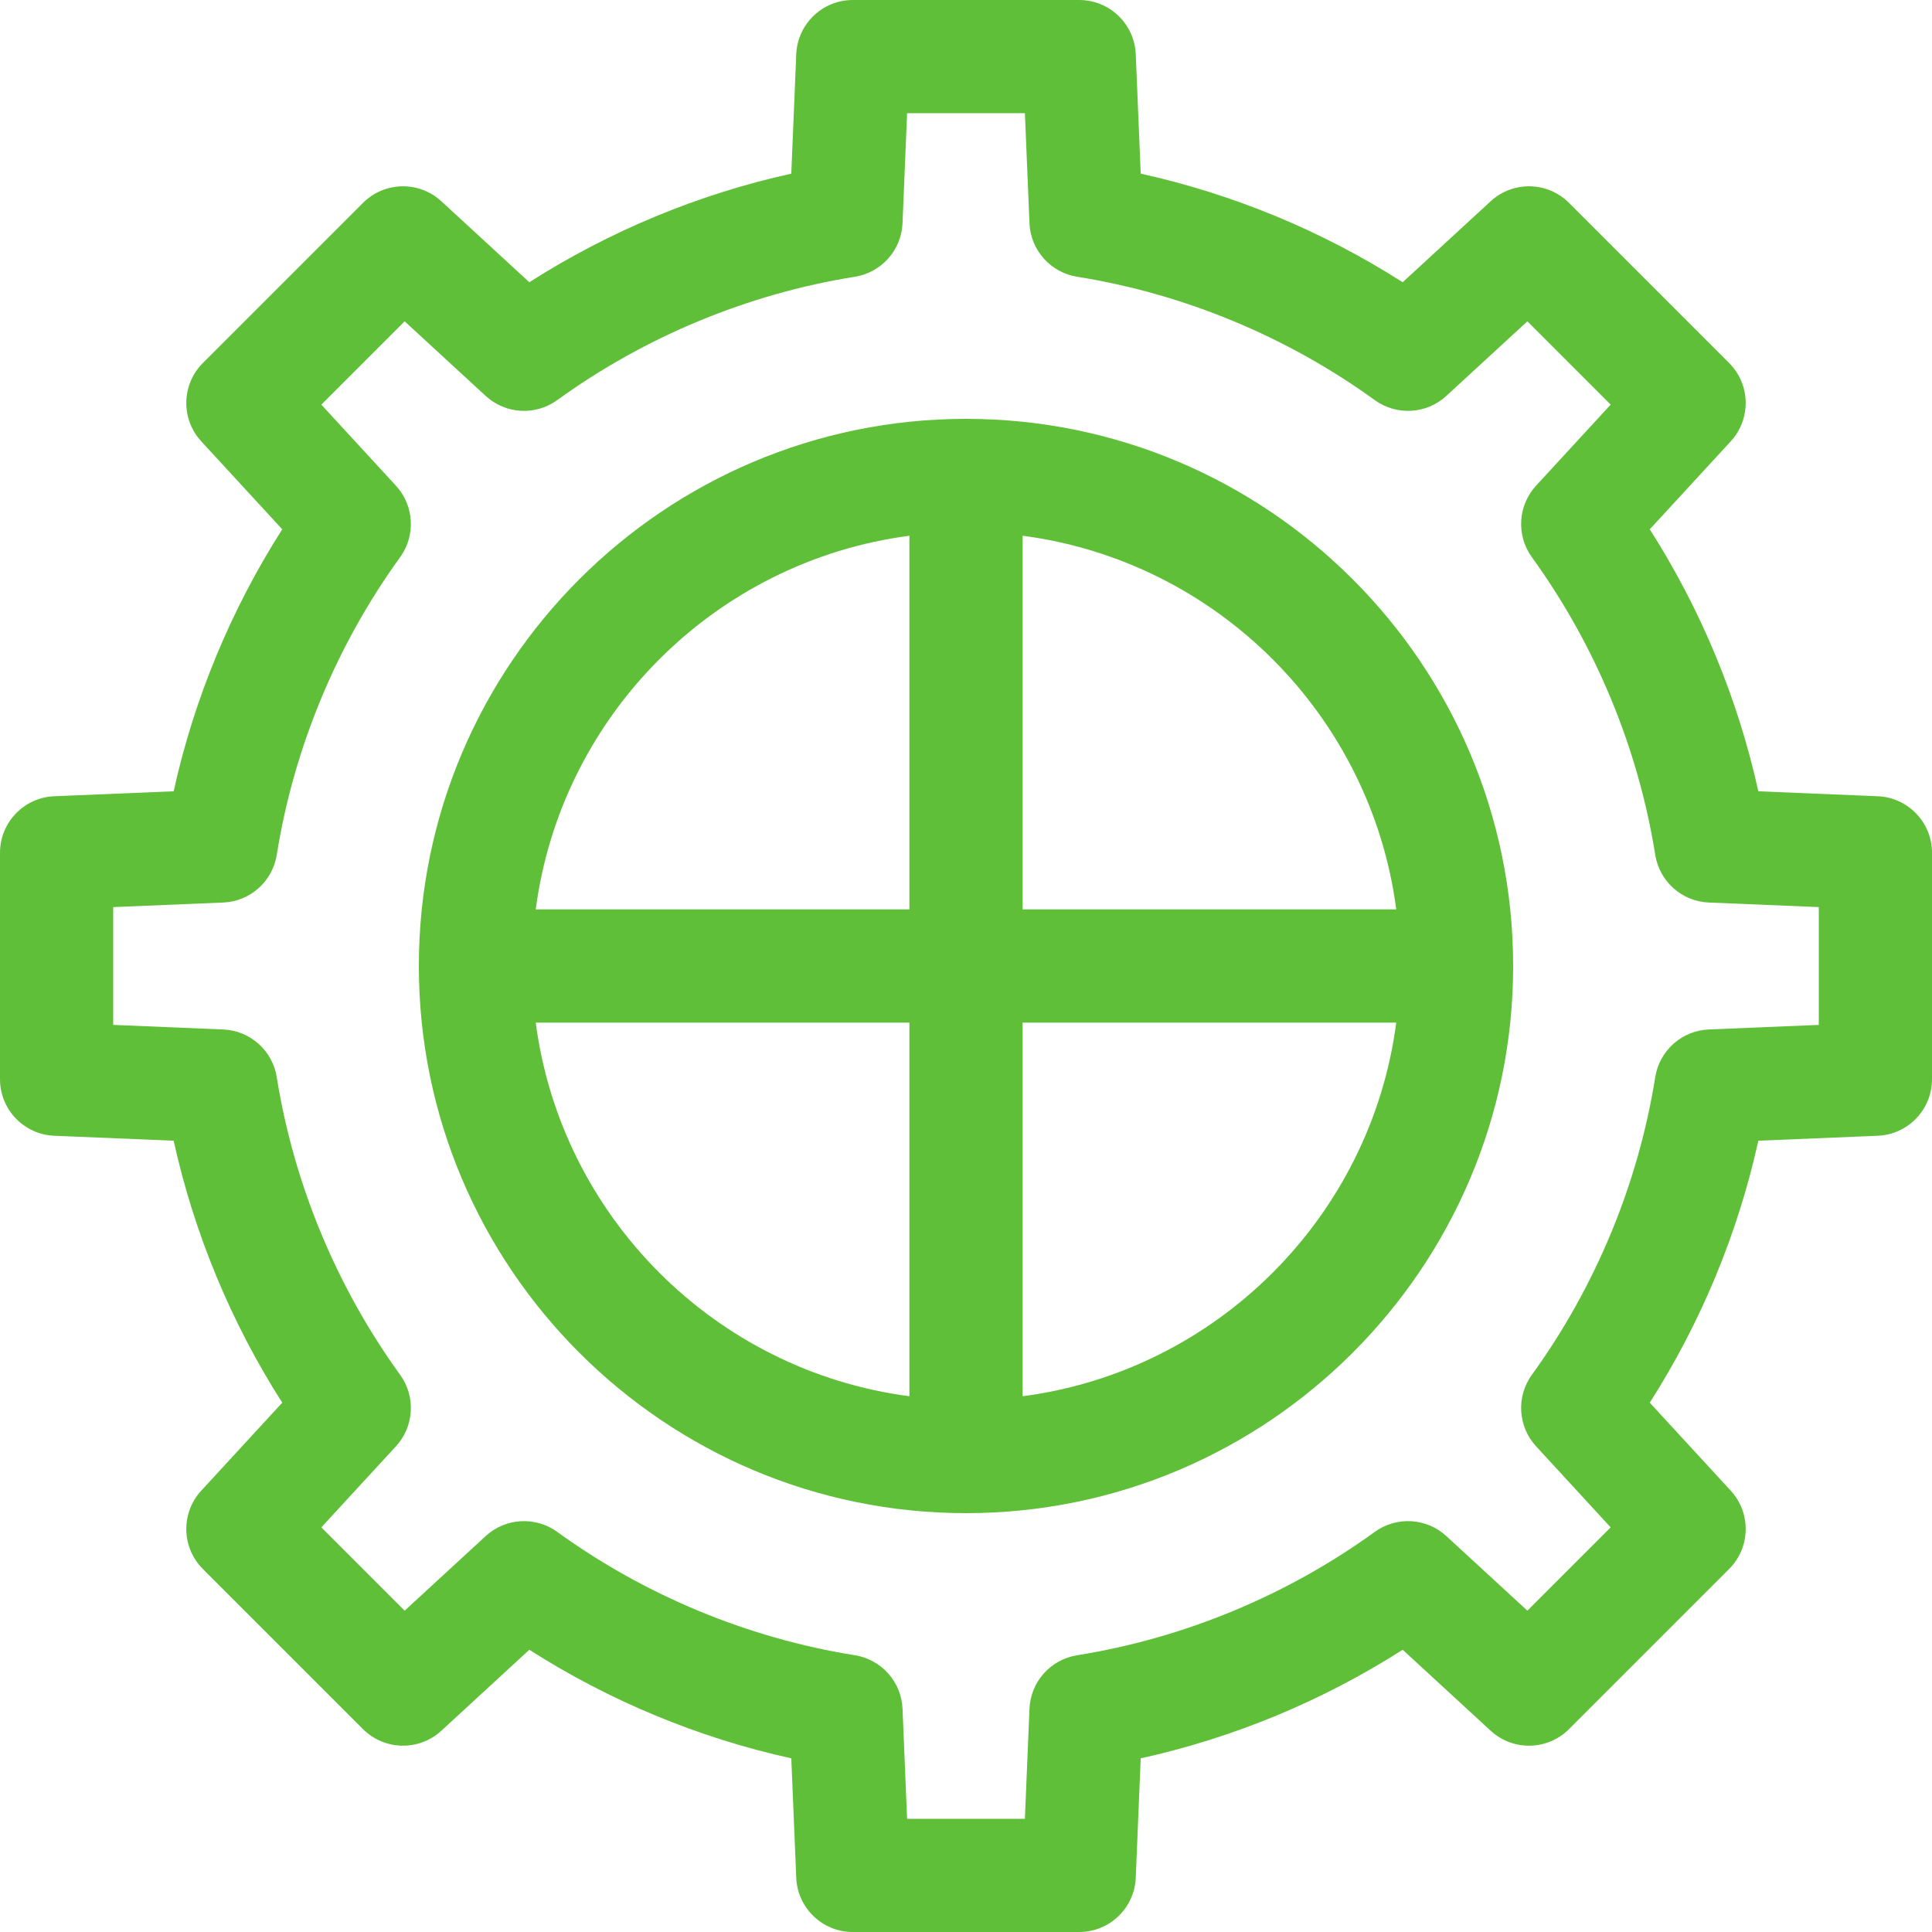
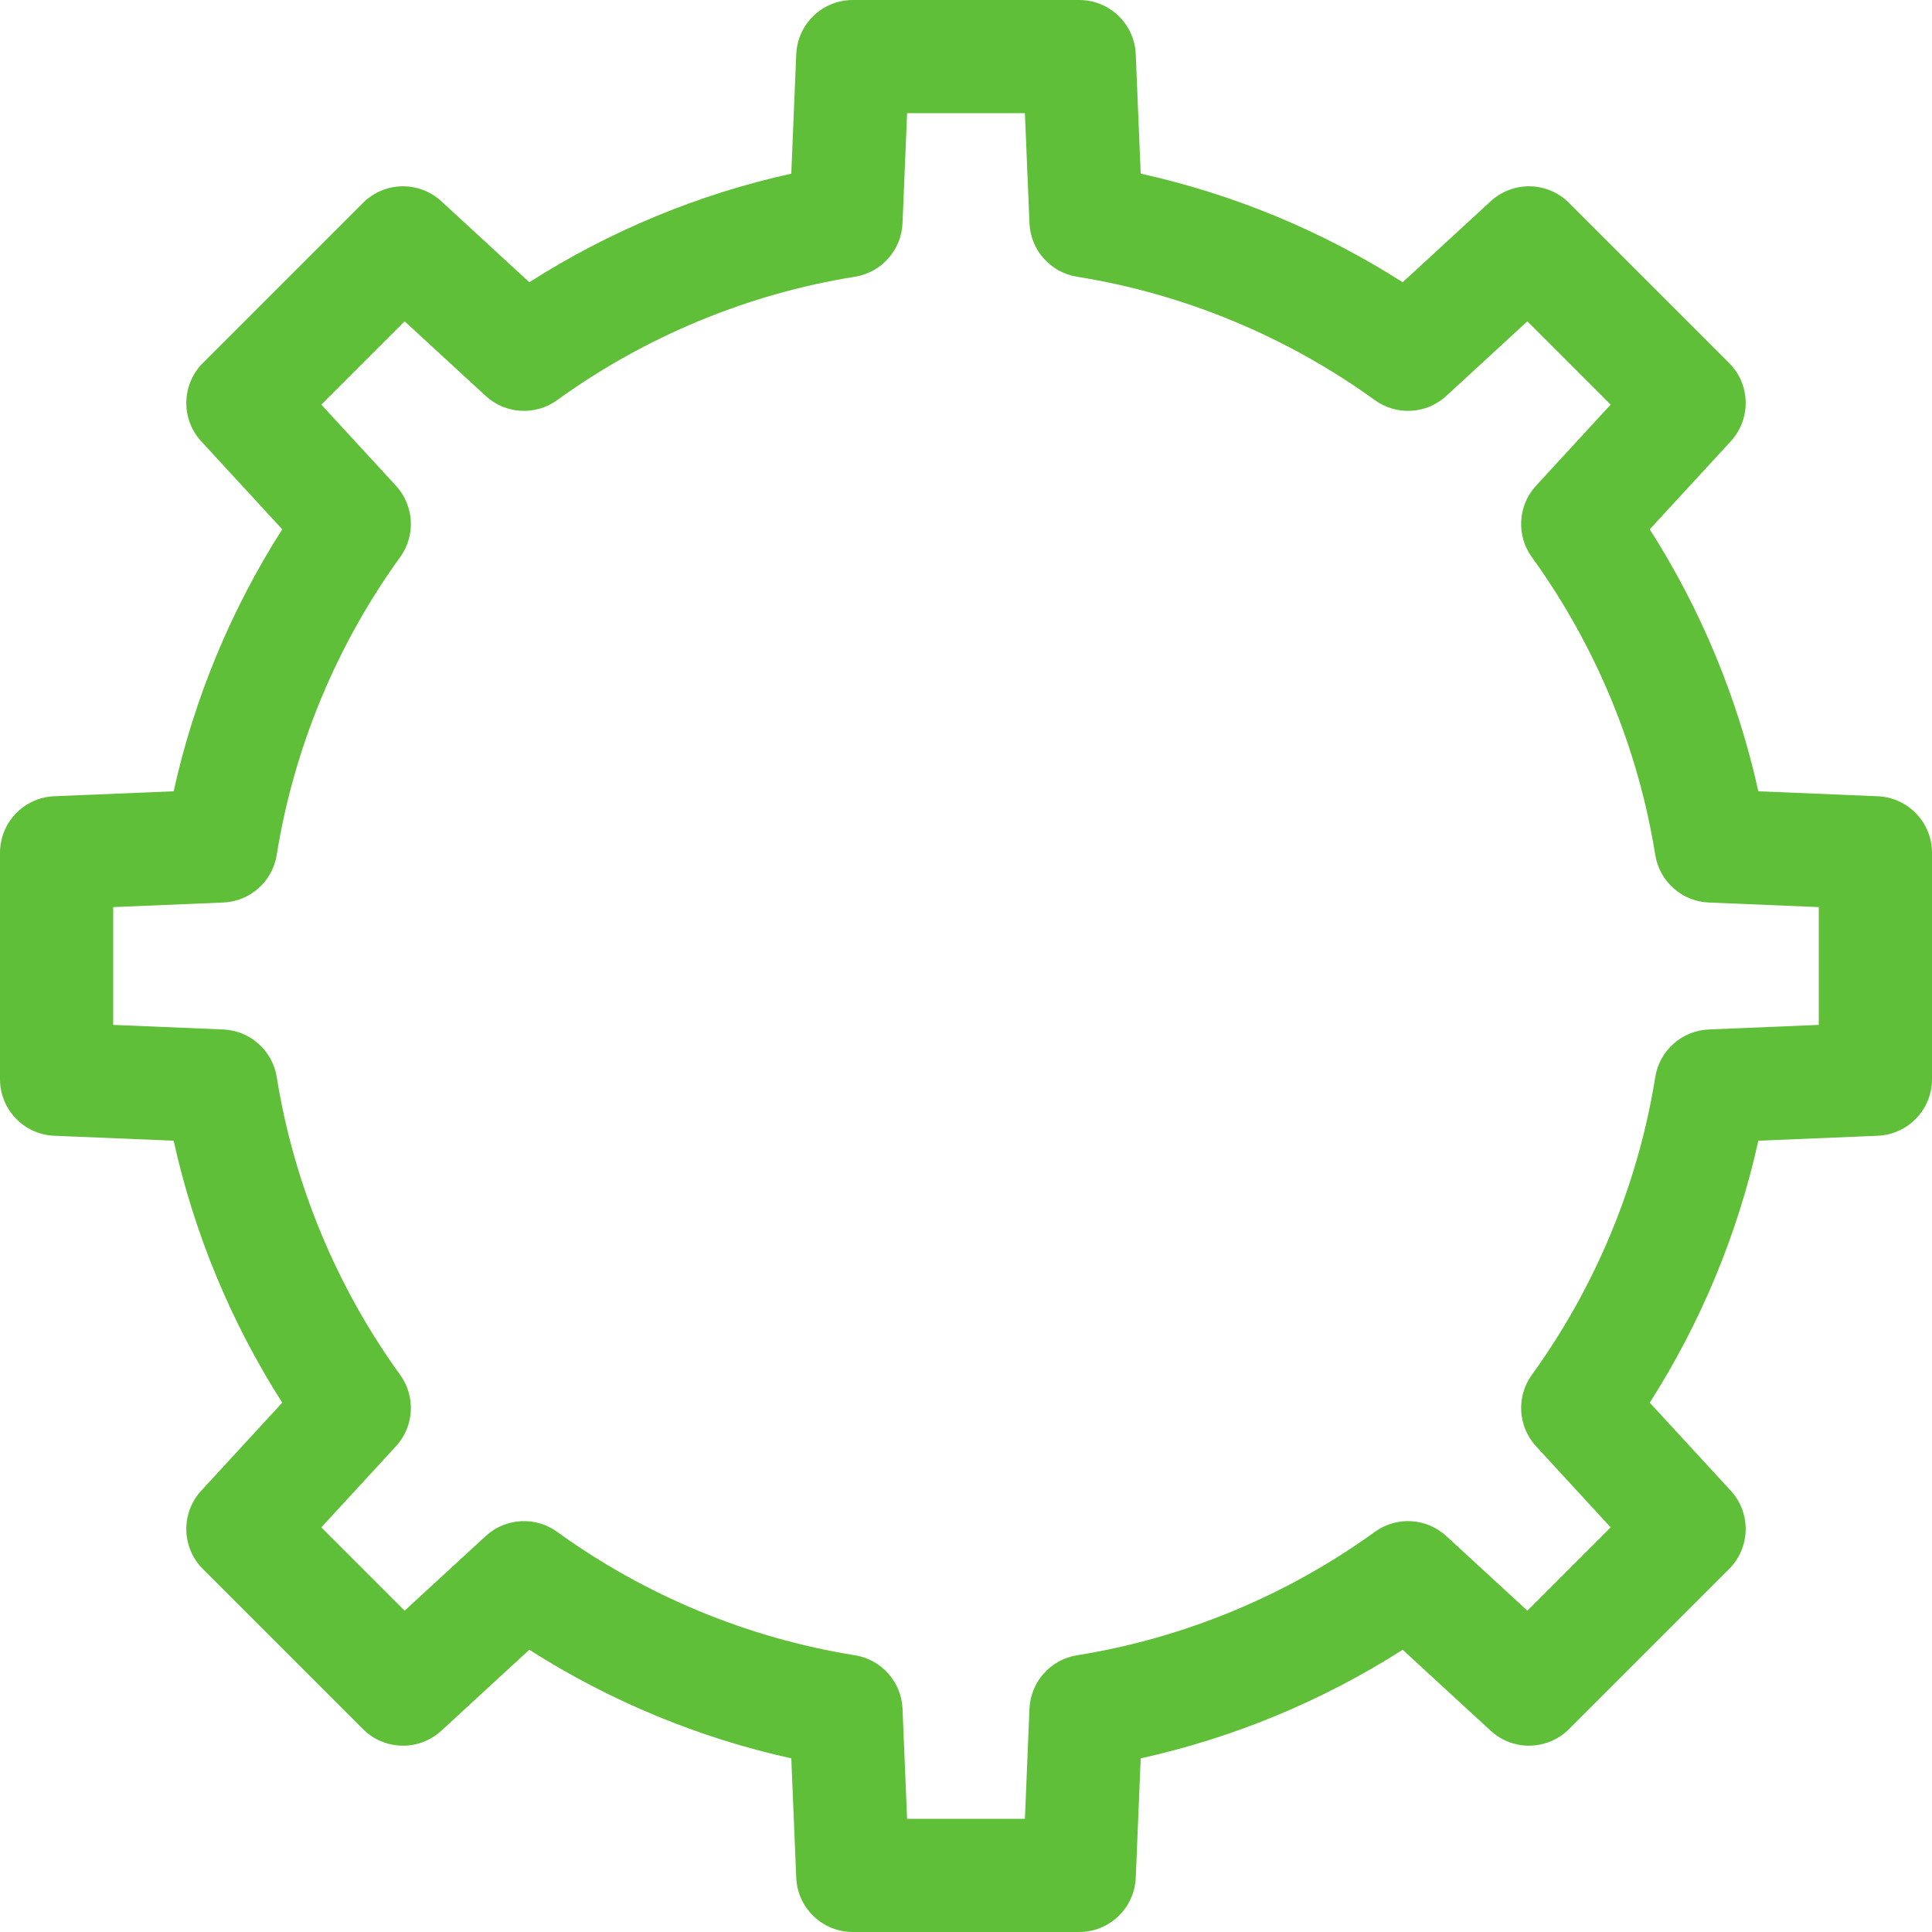
<svg xmlns="http://www.w3.org/2000/svg" width="512" height="512" viewBox="0 0 512 512" fill="none">
  <path d="M497.622 211.013L465.979 209.7C460.563 185.144 450.769 161.514 437.204 140.275L458.663 116.96C464.109 111.042 463.919 101.882 458.232 96.195L415.805 53.768C410.118 48.081 400.96 47.89 395.04 53.337L371.725 74.796C350.486 61.231 326.856 51.437 302.3 46.021L300.987 14.378C300.653 6.343 294.042 0 286 0H226C217.958 0 211.347 6.343 211.013 14.378L209.7 46.021C185.144 51.437 161.514 61.231 140.275 74.796L116.96 53.337C111.04 47.89 101.883 48.08 96.195 53.768L53.768 96.194C48.081 101.881 47.891 111.041 53.337 116.959L74.796 140.274C61.231 161.513 51.437 185.143 46.021 209.699L14.378 211.012C6.343 211.347 0 217.958 0 226V286C0 294.042 6.343 300.653 14.378 300.987L46.021 302.3C51.437 326.856 61.231 350.486 74.796 371.725L53.337 395.04C47.891 400.958 48.081 410.118 53.768 415.805L96.195 458.232C101.882 463.919 111.04 464.111 116.96 458.663L140.275 437.204C161.514 450.769 185.144 460.563 209.7 465.979L211.013 497.622C211.347 505.657 217.958 512 226 512H286C294.042 512 300.653 505.657 300.987 497.622L302.3 465.979C326.856 460.563 350.486 450.769 371.725 437.204L395.04 458.663C400.959 464.109 410.118 463.919 415.805 458.232L458.232 415.805C463.919 410.118 464.109 400.958 458.663 395.04L437.204 371.725C450.769 350.486 460.563 326.856 465.979 302.3L497.622 300.987C505.657 300.653 512 294.042 512 286V226C512 217.958 505.657 211.347 497.622 211.013ZM452.851 272.819C445.721 273.115 439.788 278.392 438.661 285.439C434.137 313.751 422.83 341.033 405.963 364.336C401.78 370.115 402.246 378.04 407.077 383.289L426.845 404.768L404.77 426.843L383.291 407.075C378.042 402.245 370.118 401.777 364.338 405.961C341.034 422.828 313.752 434.135 285.441 438.659C278.394 439.786 273.117 445.72 272.821 452.849L271.609 482H240.39L239.18 452.851C238.884 445.721 233.607 439.788 226.56 438.661C198.248 434.137 170.966 422.83 147.663 405.963C141.885 401.781 133.96 402.246 128.71 407.077L107.231 426.845L85.156 404.77L104.924 383.291C109.755 378.042 110.221 370.117 106.038 364.338C89.171 341.034 77.864 313.752 73.34 285.441C72.213 278.394 66.279 273.117 59.15 272.821L30 271.609V240.39L59.149 239.18C66.279 238.884 72.212 233.607 73.339 226.56C77.863 198.248 89.17 170.966 106.037 147.663C110.22 141.884 109.754 133.959 104.923 128.71L85.155 107.231L107.23 85.156L128.709 104.924C133.958 109.755 141.883 110.221 147.662 106.038C170.966 89.171 198.248 77.864 226.559 73.34C233.606 72.213 238.883 66.279 239.179 59.15L240.391 30H271.61L272.82 59.149C273.116 66.279 278.393 72.212 285.44 73.339C313.752 77.863 341.034 89.17 364.337 106.037C370.116 110.22 378.041 109.754 383.29 104.923L404.769 85.155L426.844 107.23L407.076 128.709C402.245 133.958 401.779 141.883 405.962 147.662C422.829 170.966 434.136 198.248 438.66 226.559C439.787 233.606 445.721 238.883 452.85 239.179L481.999 240.389V271.609H482L452.851 272.819Z" fill="#60BF38" />
-   <path d="M256 111C176.047 111 111 176.047 111 256C111 335.953 176.047 401 256 401C335.953 401 401 335.953 401 256C401 176.047 335.953 111 256 111ZM241 370.022C189.561 363.292 148.708 322.438 141.978 271H241V370.022ZM241 241H141.978C148.708 189.562 189.561 148.708 241 141.978V241ZM271 141.978C322.438 148.708 363.292 189.562 370.022 241H271V141.978ZM271 370.022V271H370.022C363.292 322.438 322.438 363.292 271 370.022Z" fill="#60BF38" />
</svg>